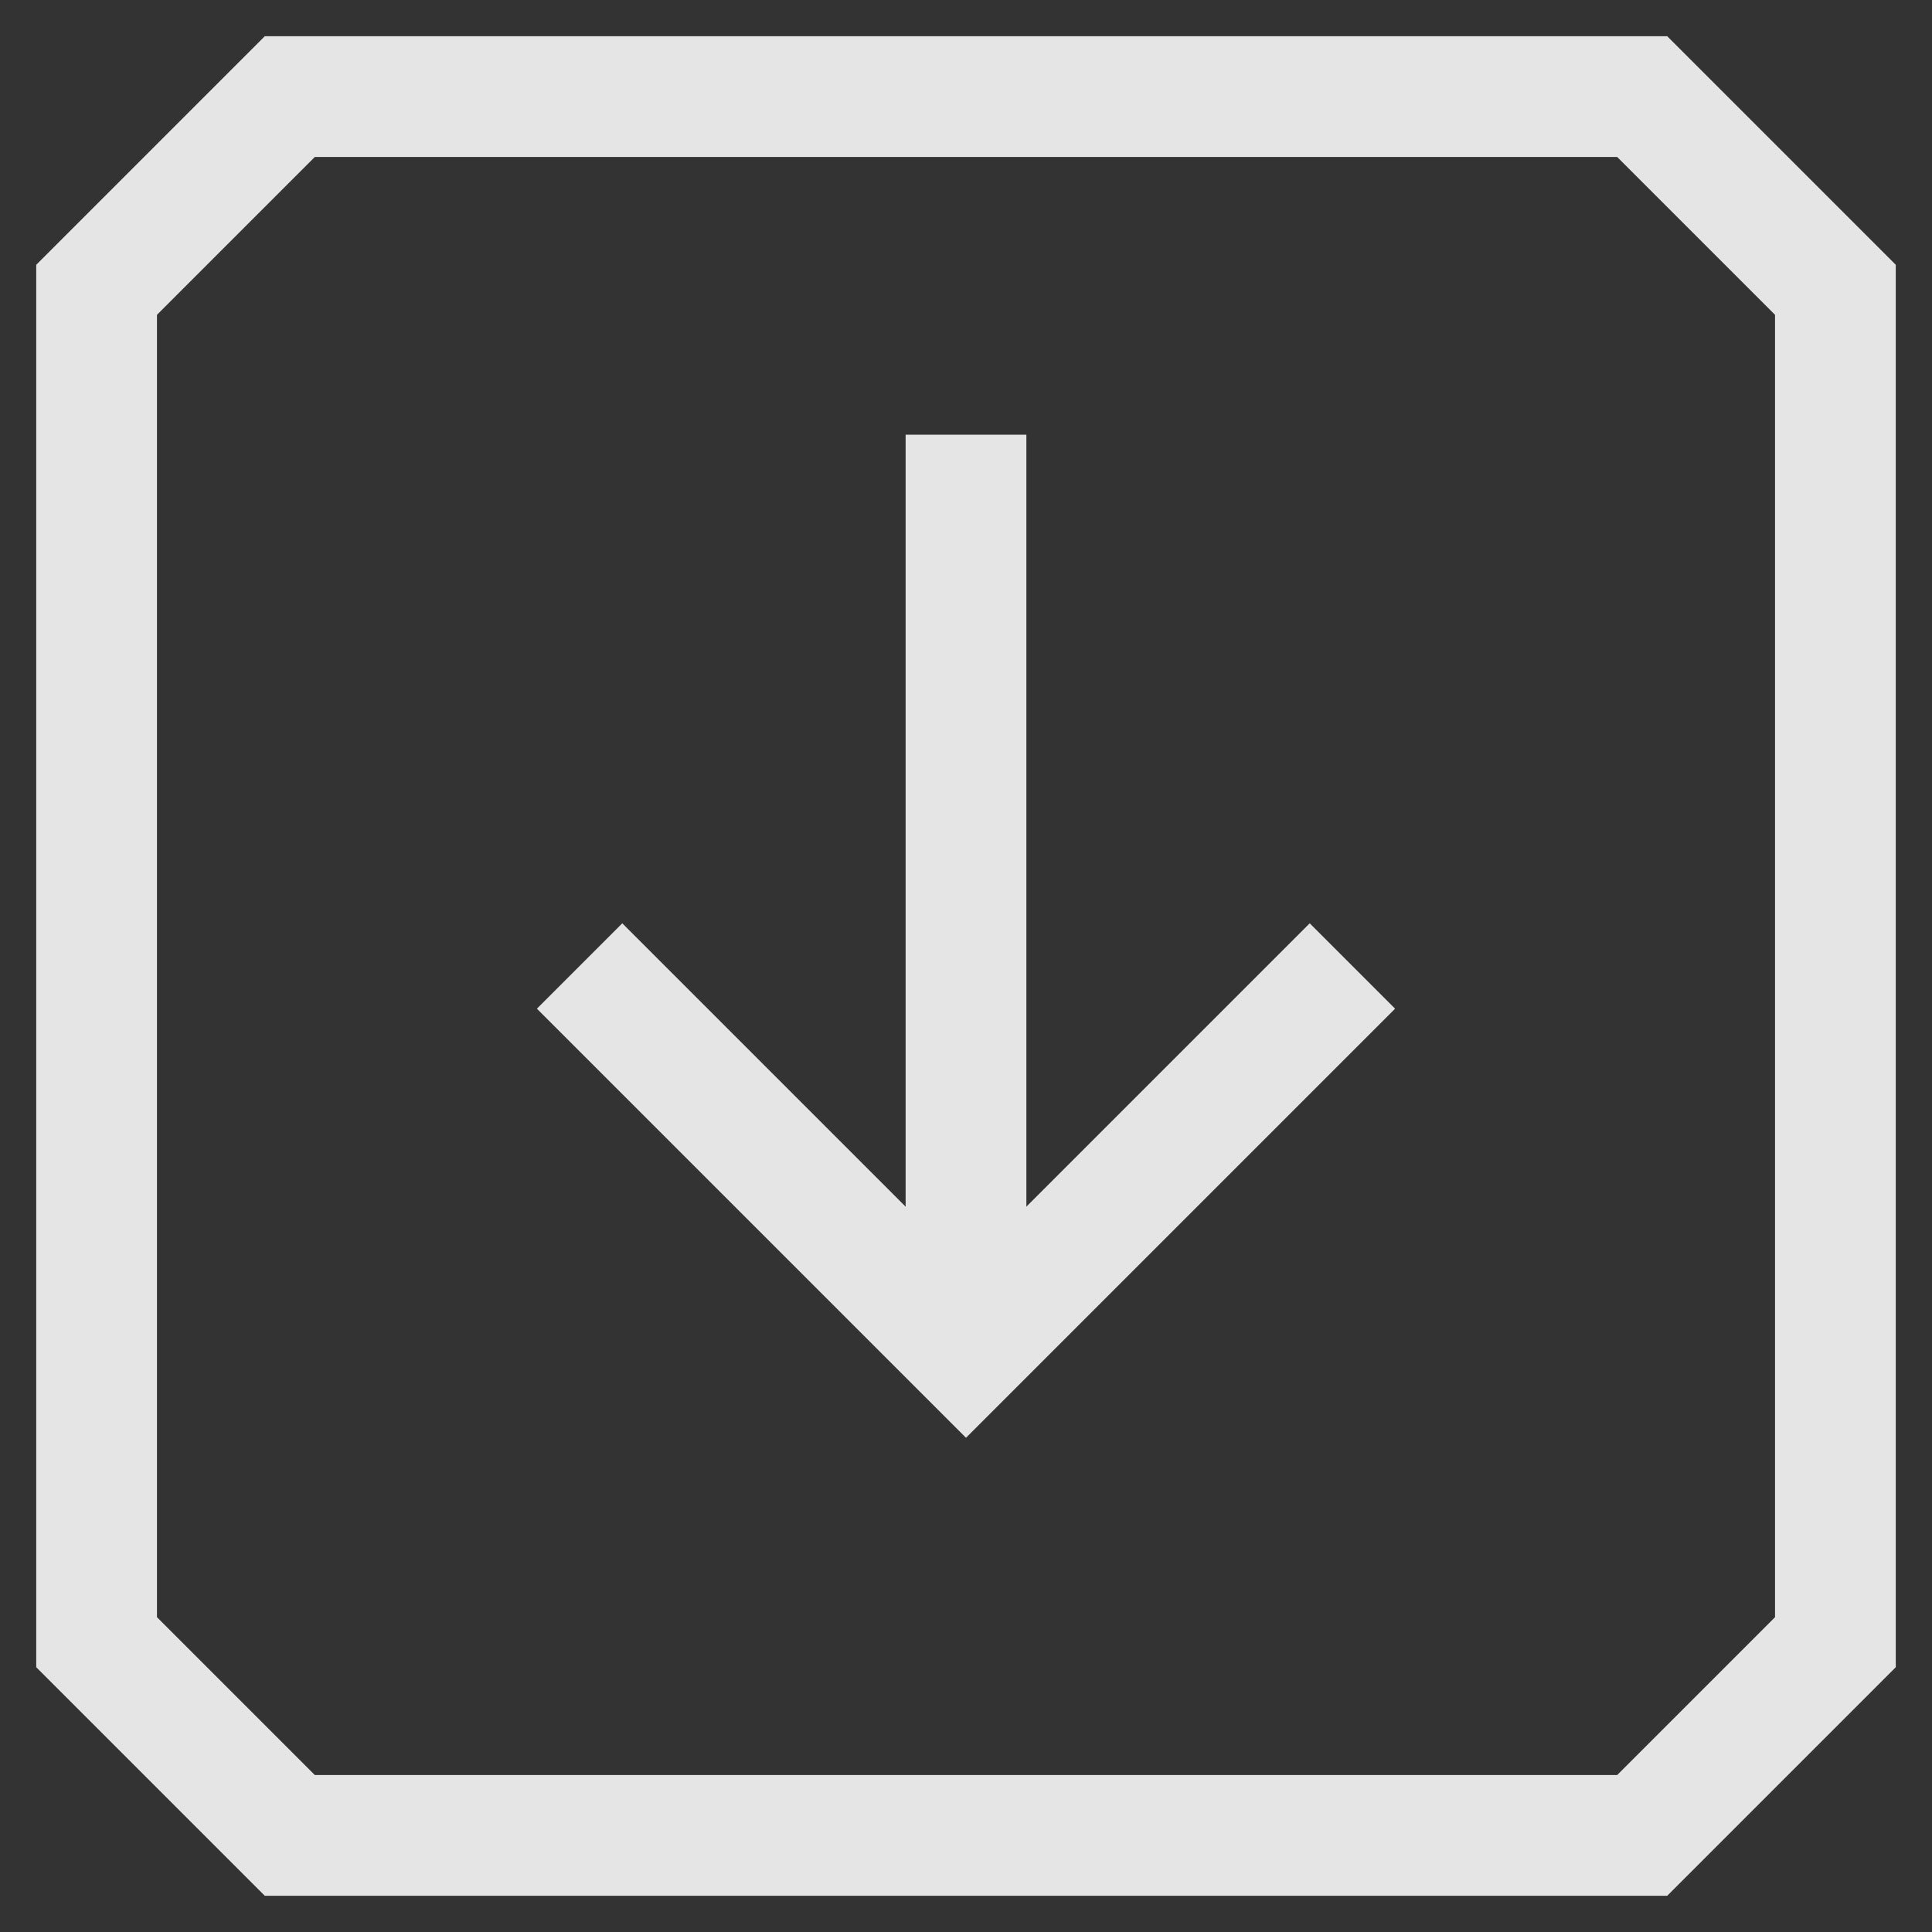
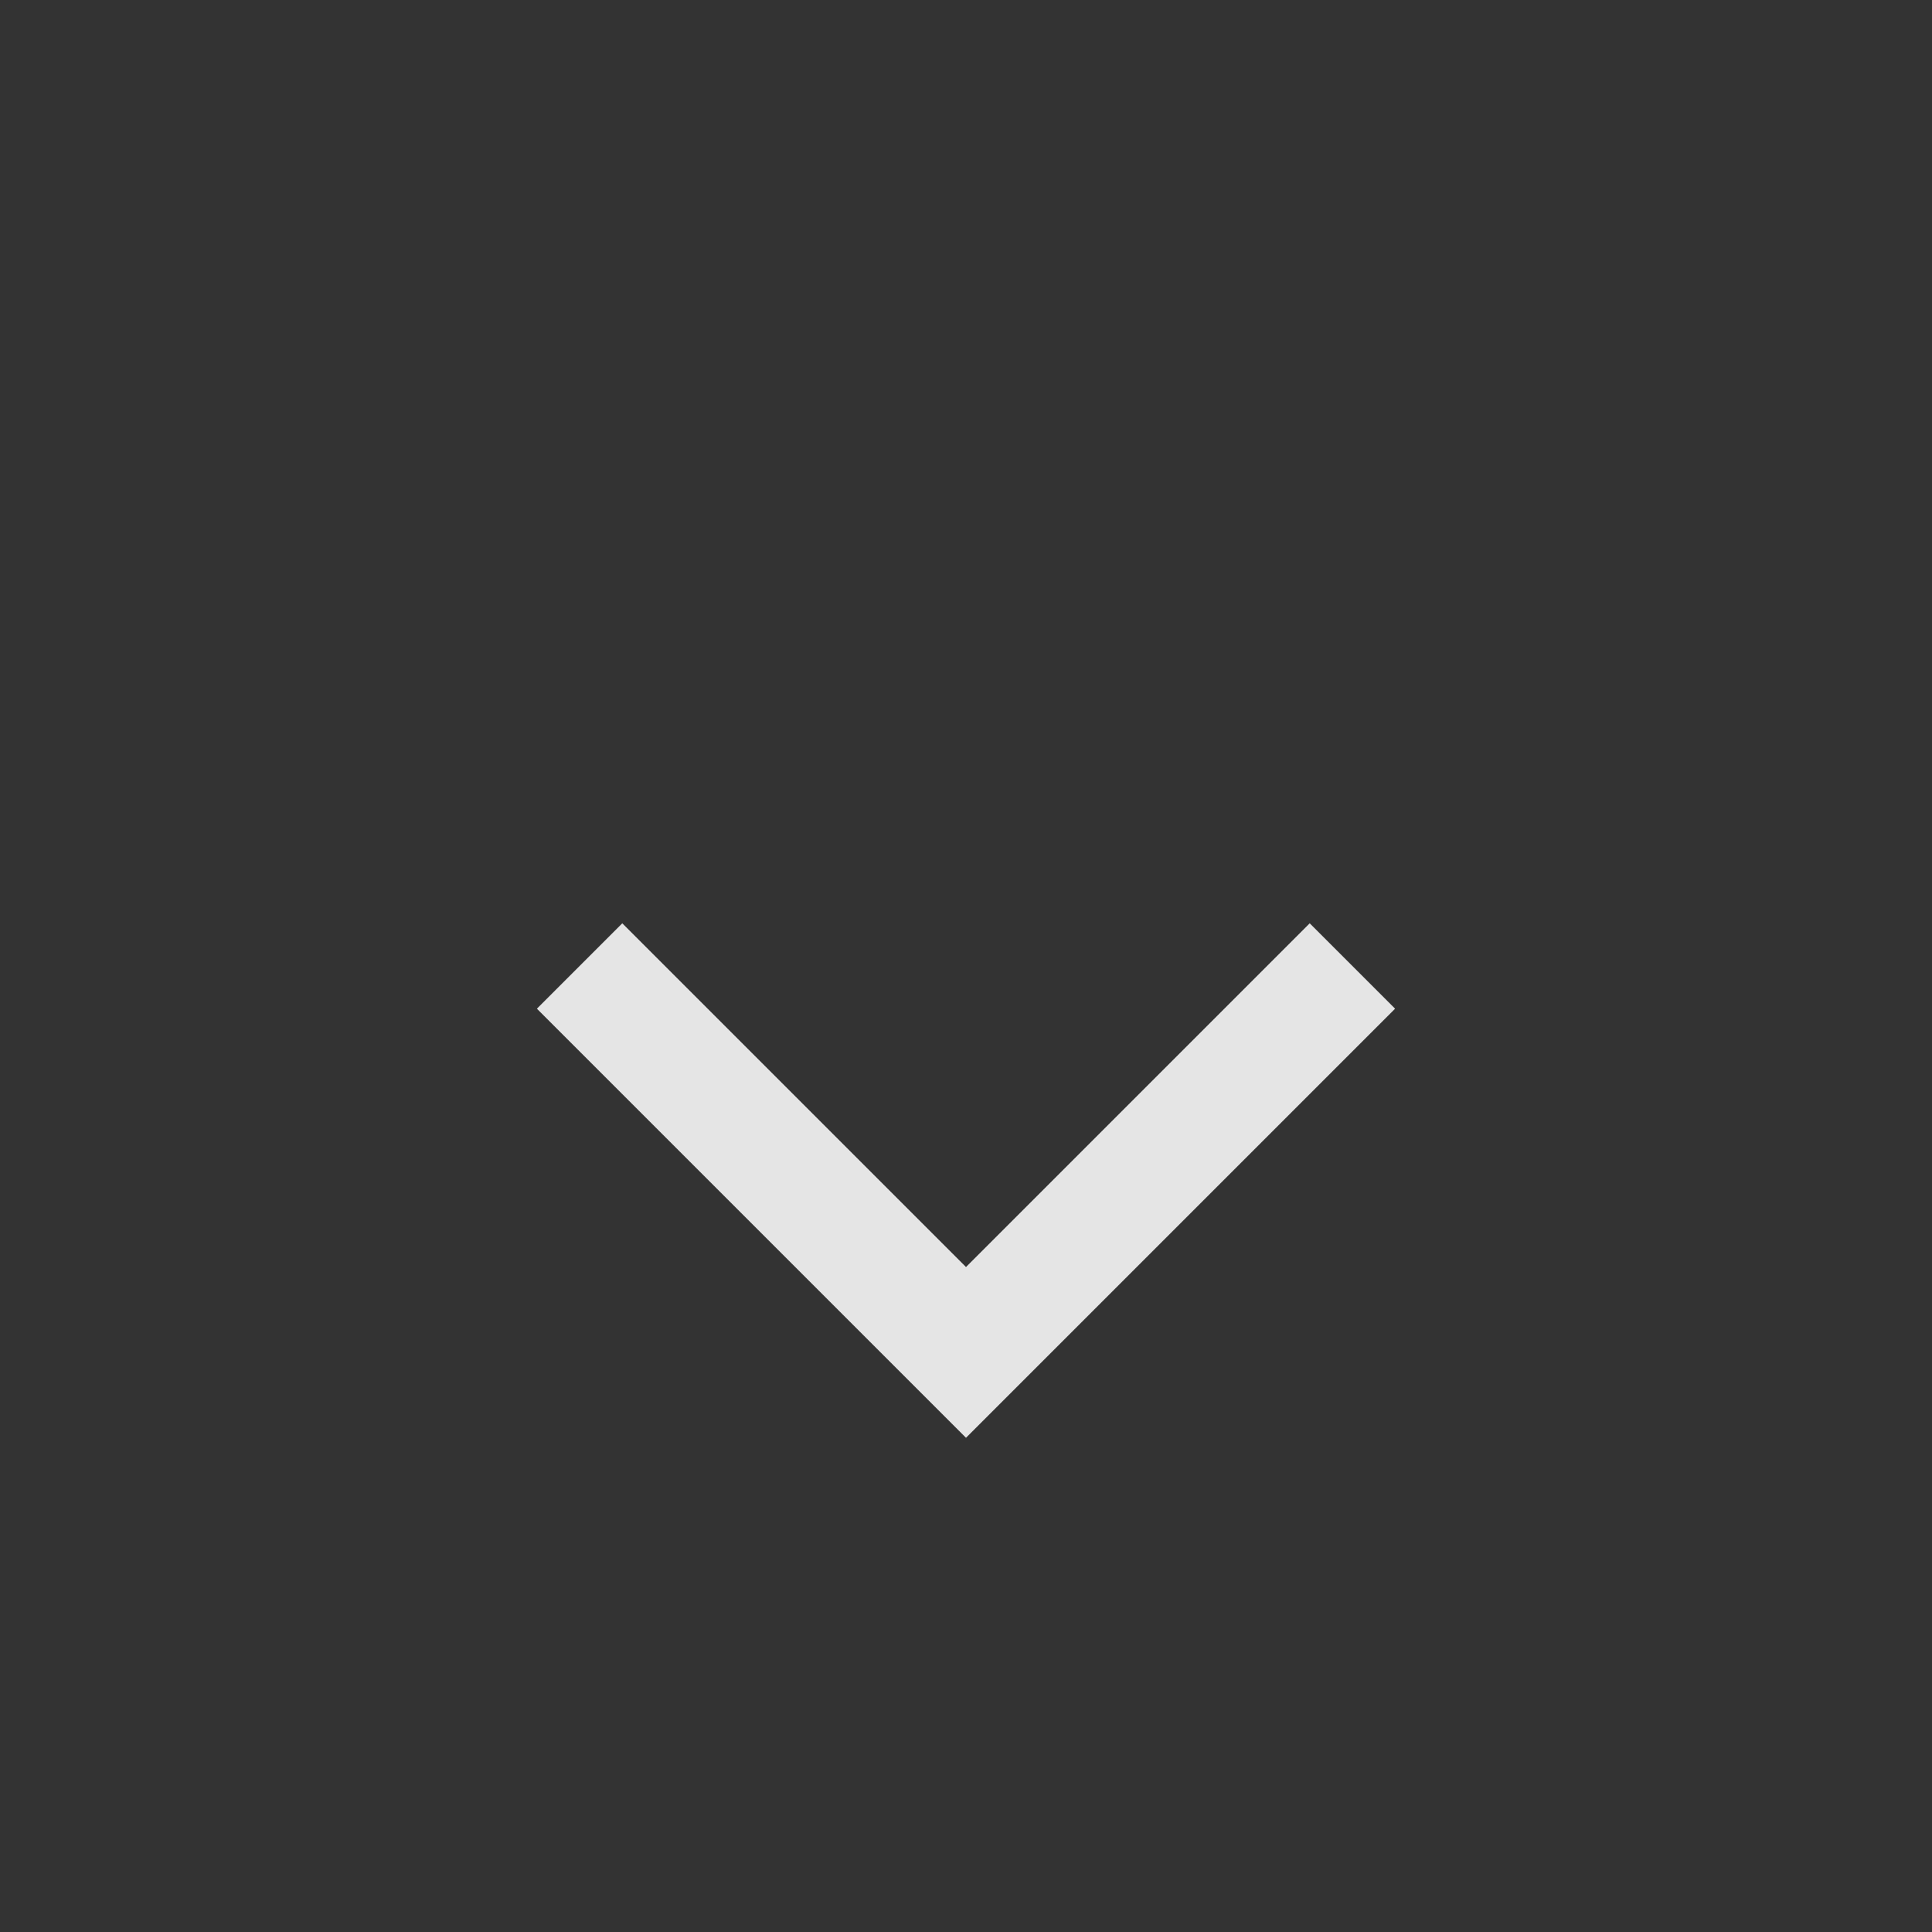
<svg xmlns="http://www.w3.org/2000/svg" width="16" height="16" viewBox="0 0 16 16" fill="none">
  <rect x="0" y="0" width="16" height="16" fill="#333333" stroke="none" />
  <g opacity="0.87" clip-path="url(#clip0)">
-     <path d="M2.4 0.8L13.6 0.8L15.2 2.4L15.2 13.6L13.6 15.2L2.4 15.2L0.8 13.6L0.8 2.4L2.4 0.8Z" stroke="white" stroke-miterlimit="10" />
    <path d="M11.2 8L8 11.2L4.8 8" stroke="white" stroke-miterlimit="10" />
-     <path d="M8 10.8L8 3.6" stroke="white" stroke-miterlimit="10" />
  </g>
  <defs>
    <clipPath id="clip0">
      <rect width="16" height="16" fill="white" transform="translate(16) rotate(90)" />
    </clipPath>
  </defs>
</svg>